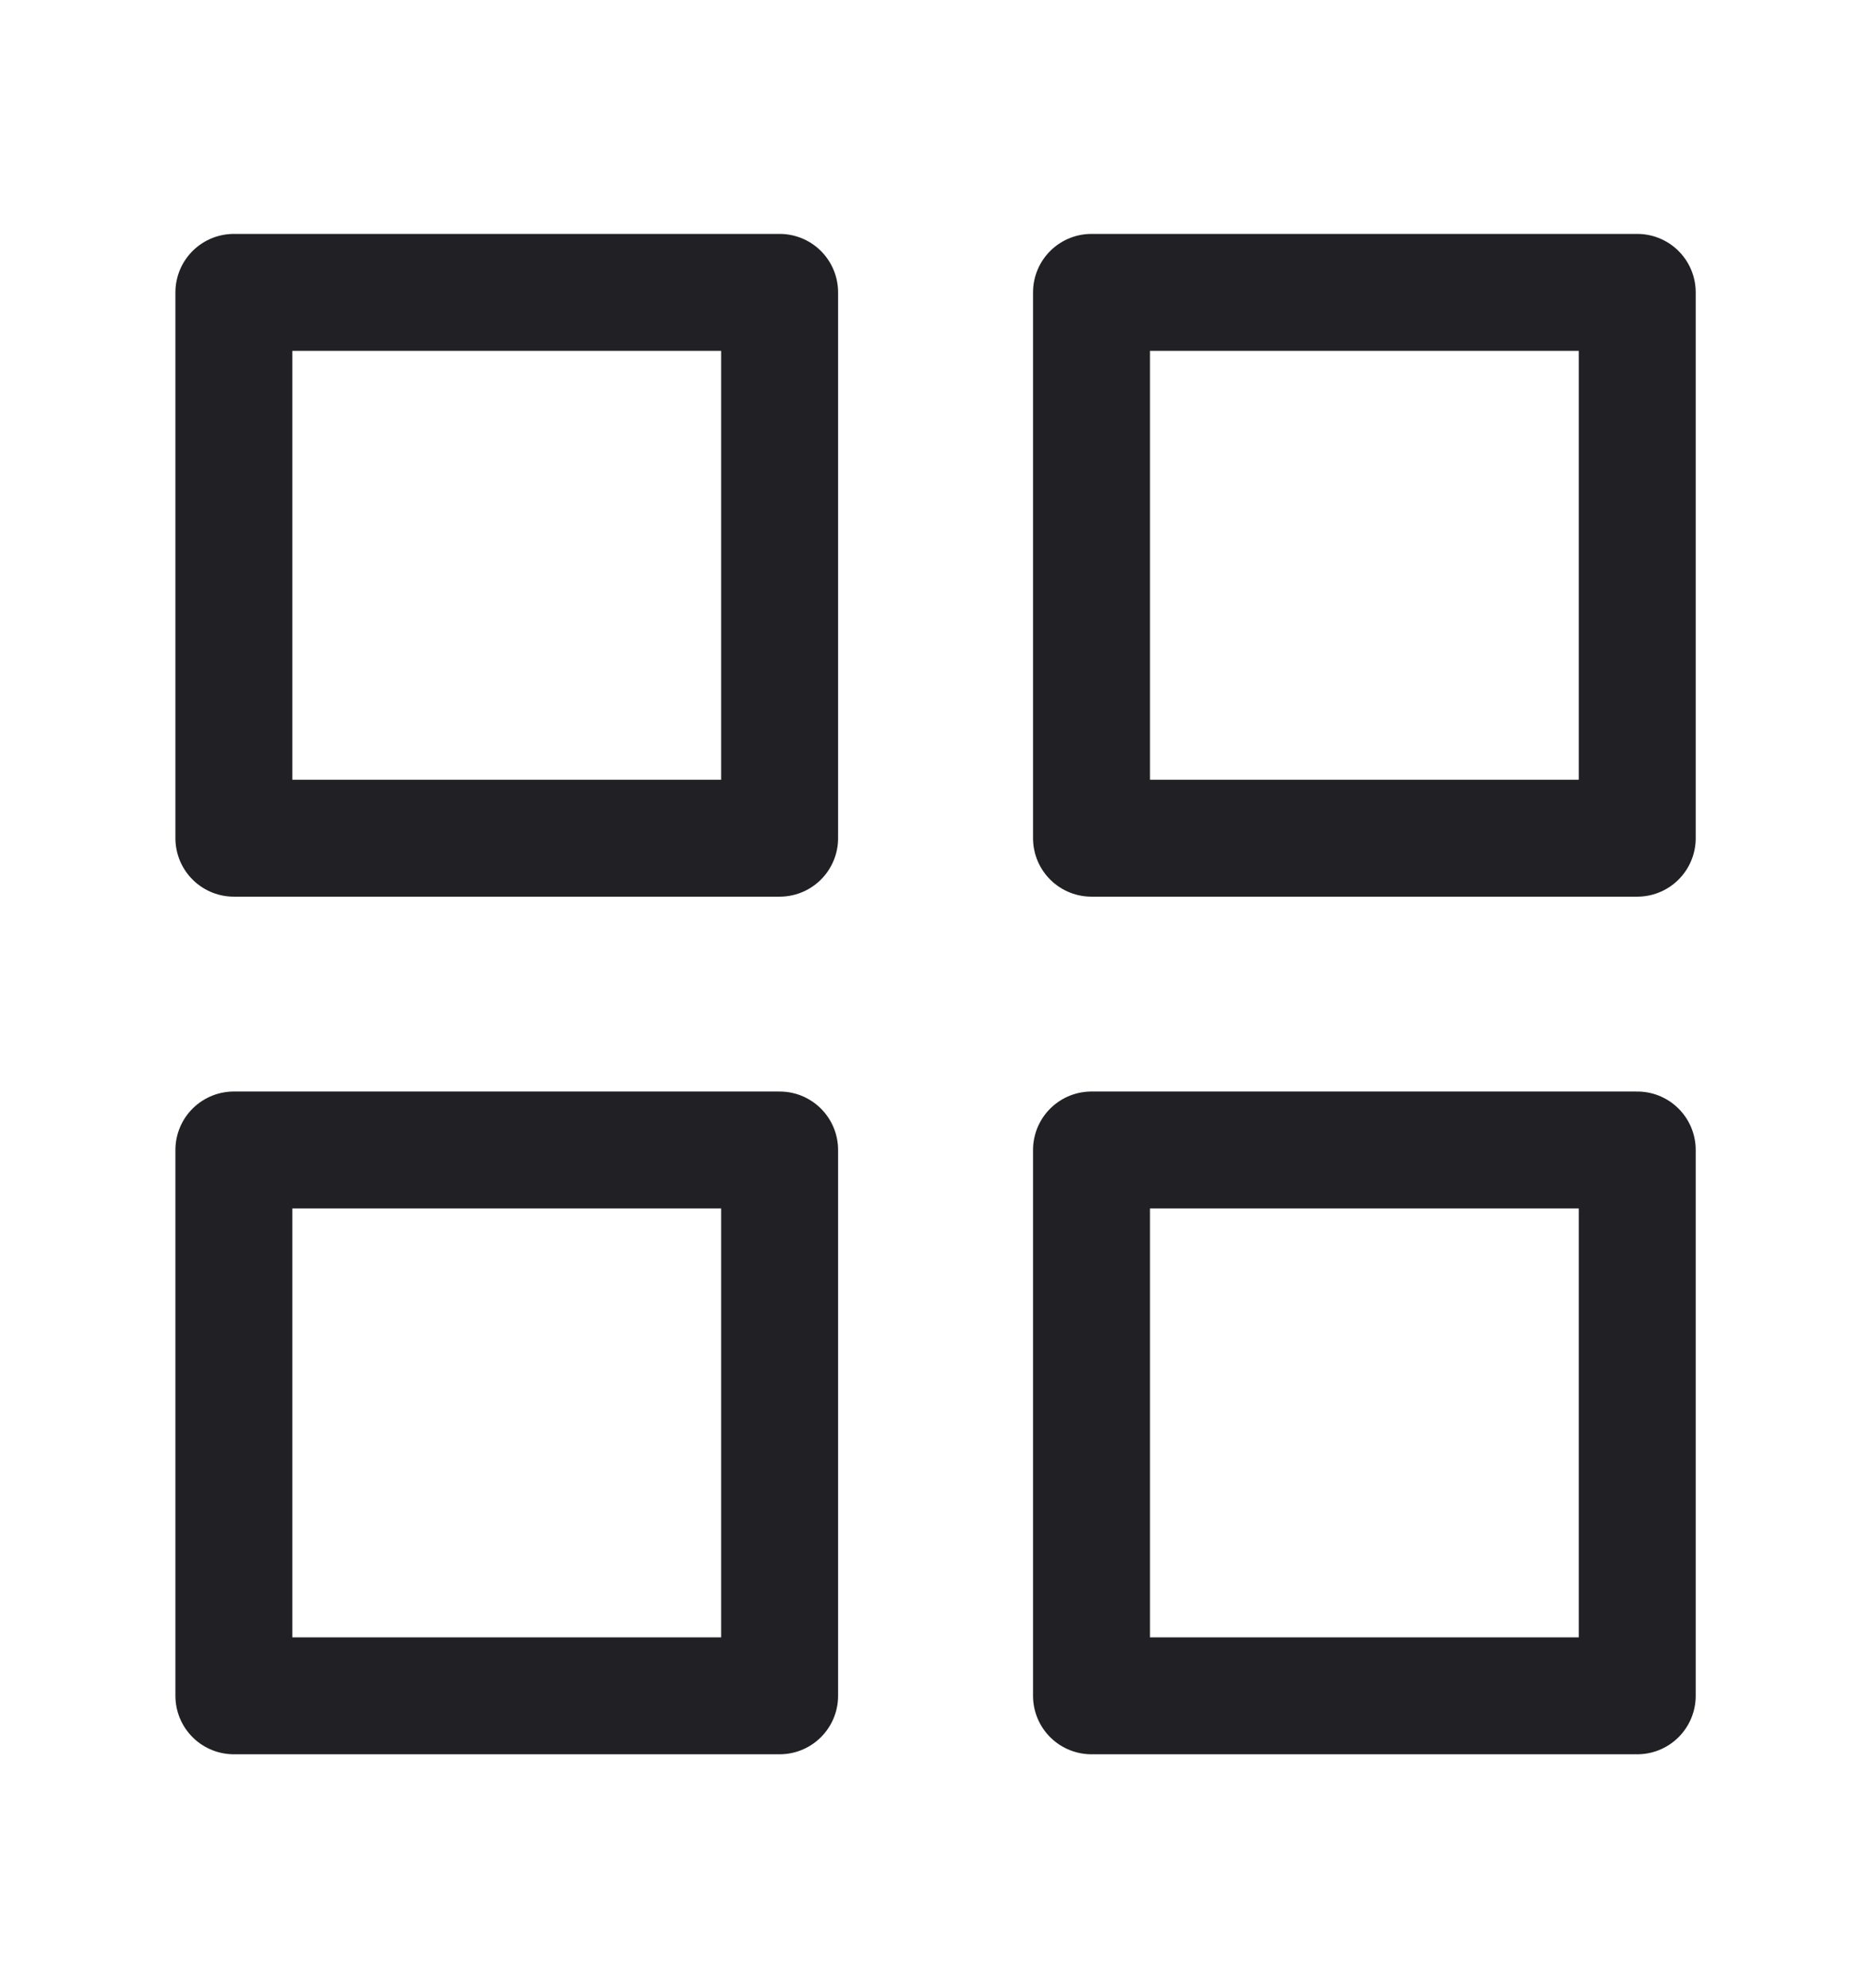
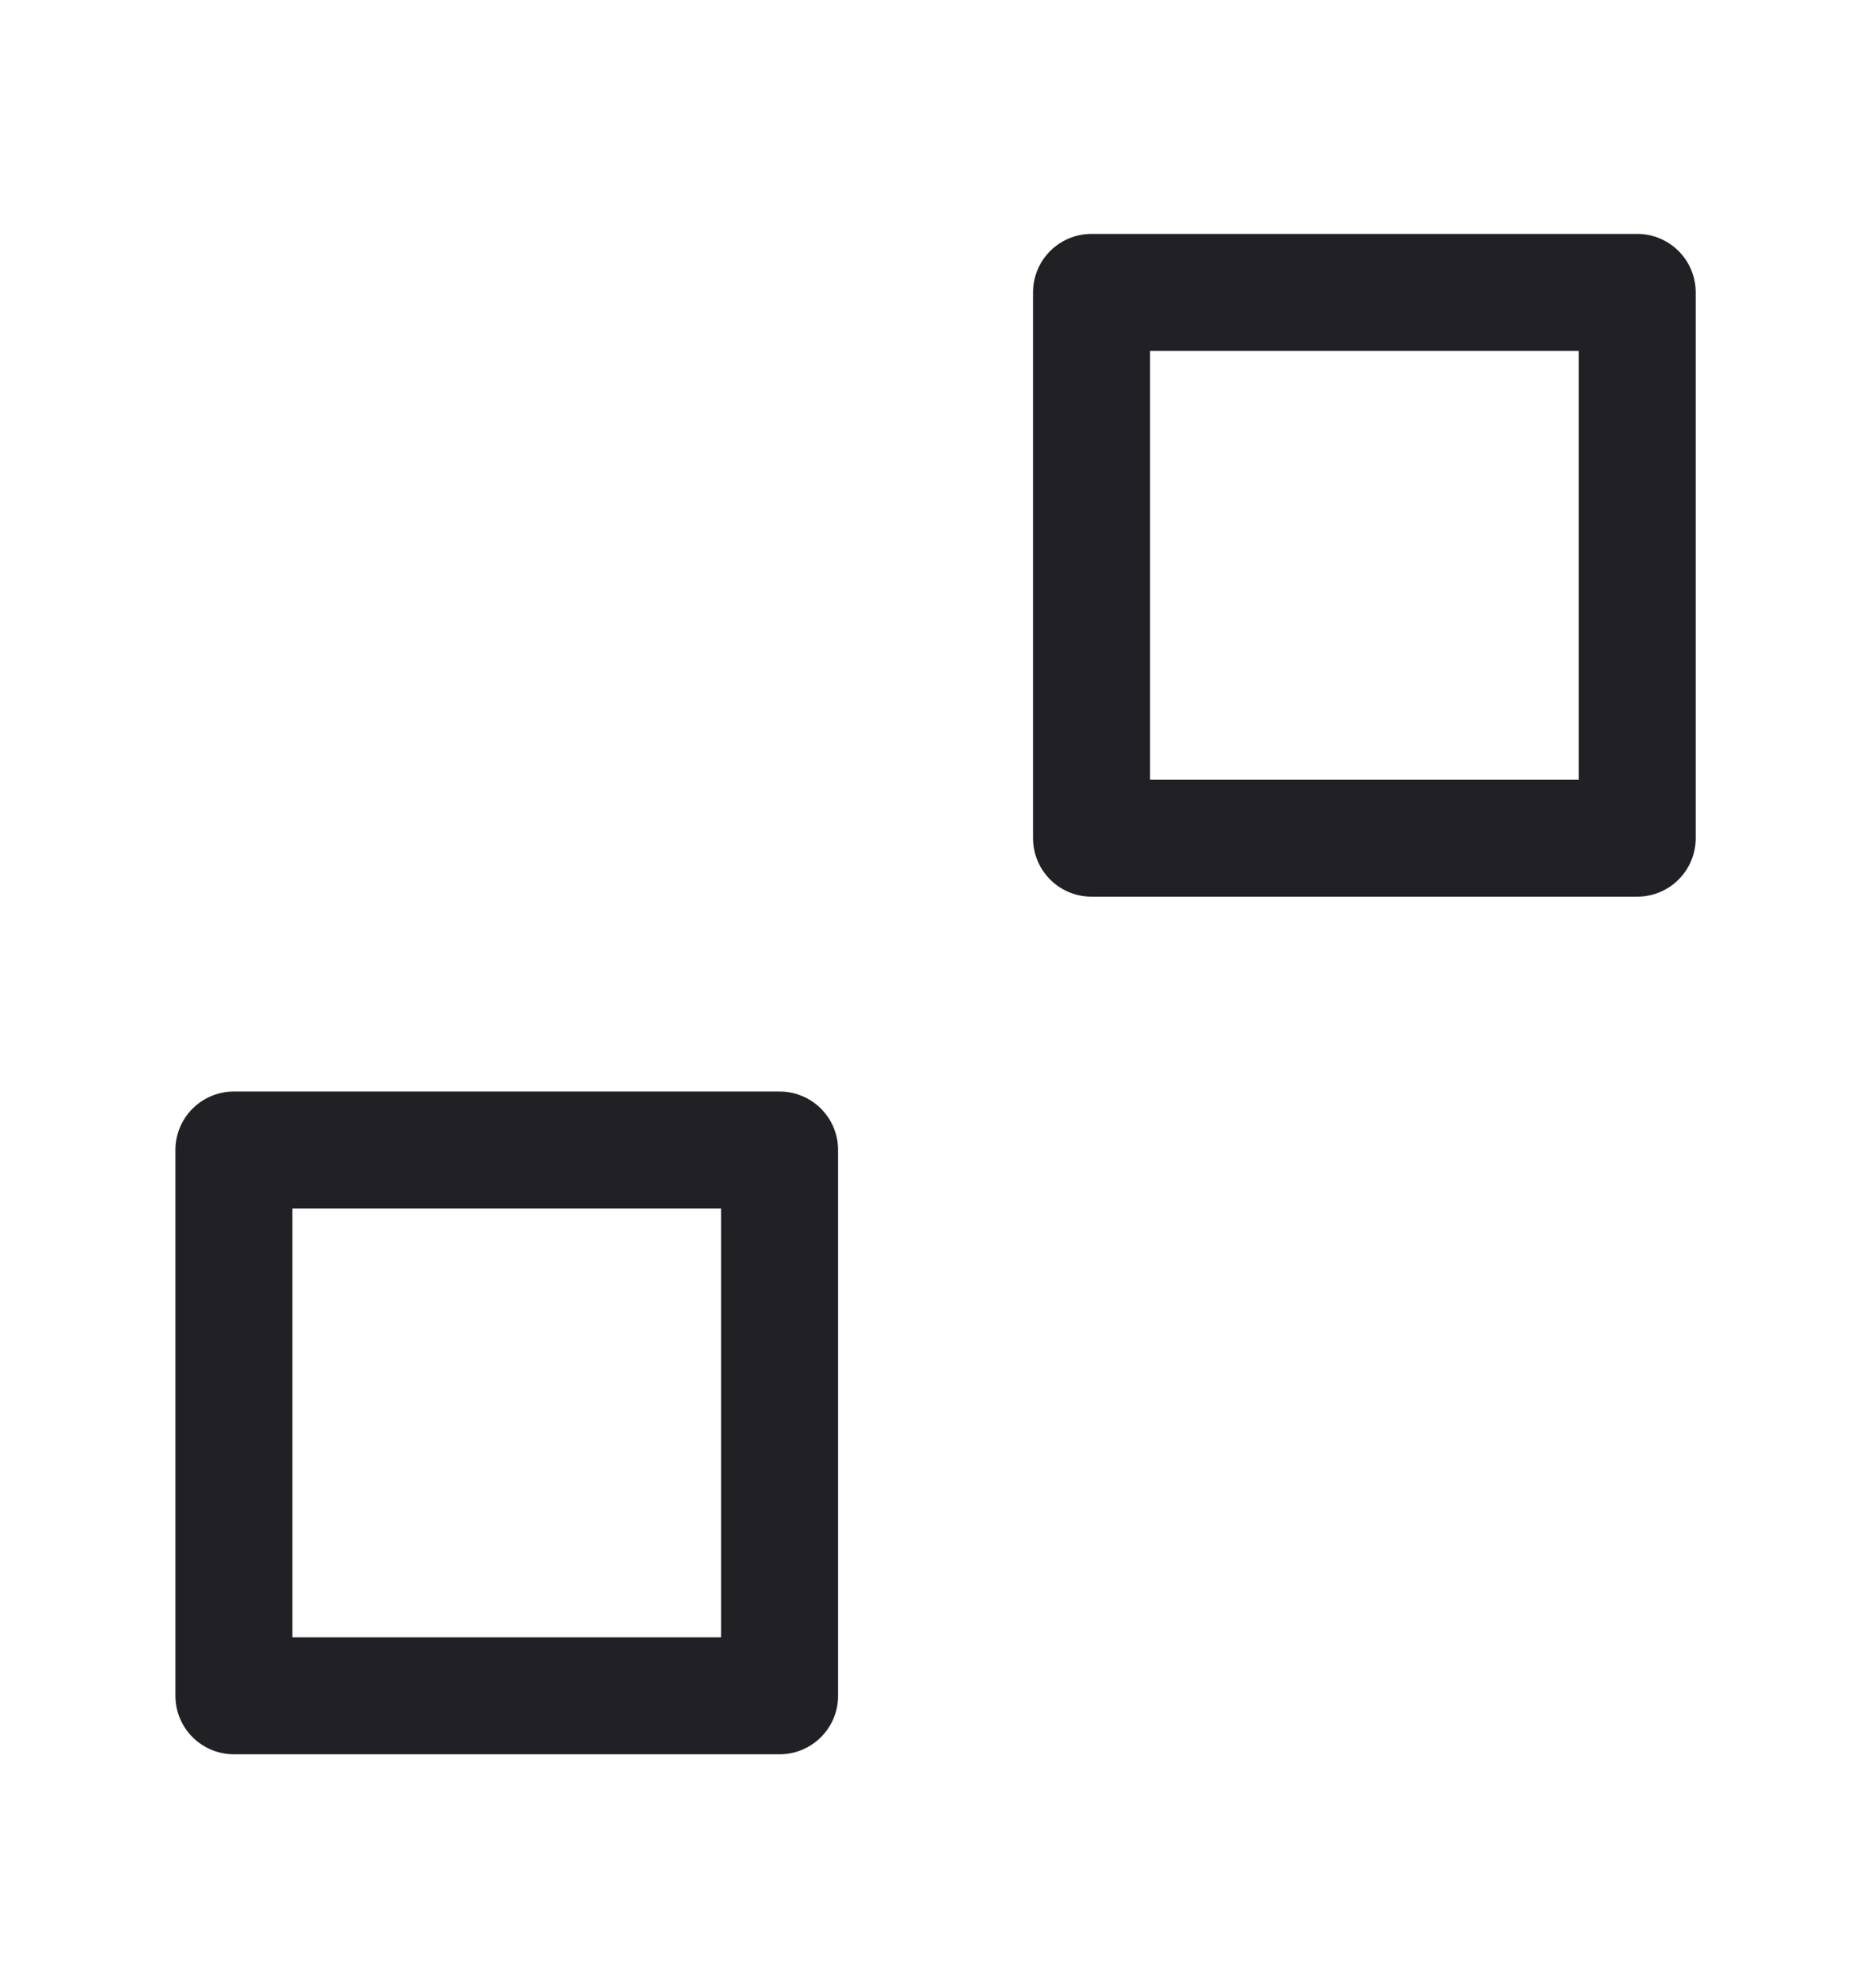
<svg xmlns="http://www.w3.org/2000/svg" width="16" height="17" viewBox="0 0 16 17" fill="none">
-   <path d="M14.001 9.833H9.334V14.5H14.001V9.833Z" stroke="#212125" stroke-linecap="round" stroke-linejoin="round" />
  <path d="M6.667 9.833H2V14.5H6.667V9.833Z" stroke="#212125" stroke-linecap="round" stroke-linejoin="round" />
  <path d="M14.001 2.5H9.334V7.167H14.001V2.5Z" stroke="#212125" stroke-linecap="round" stroke-linejoin="round" />
-   <path d="M6.667 2.5H2V7.167H6.667V2.5Z" stroke="#212125" stroke-linecap="round" stroke-linejoin="round" />
</svg>